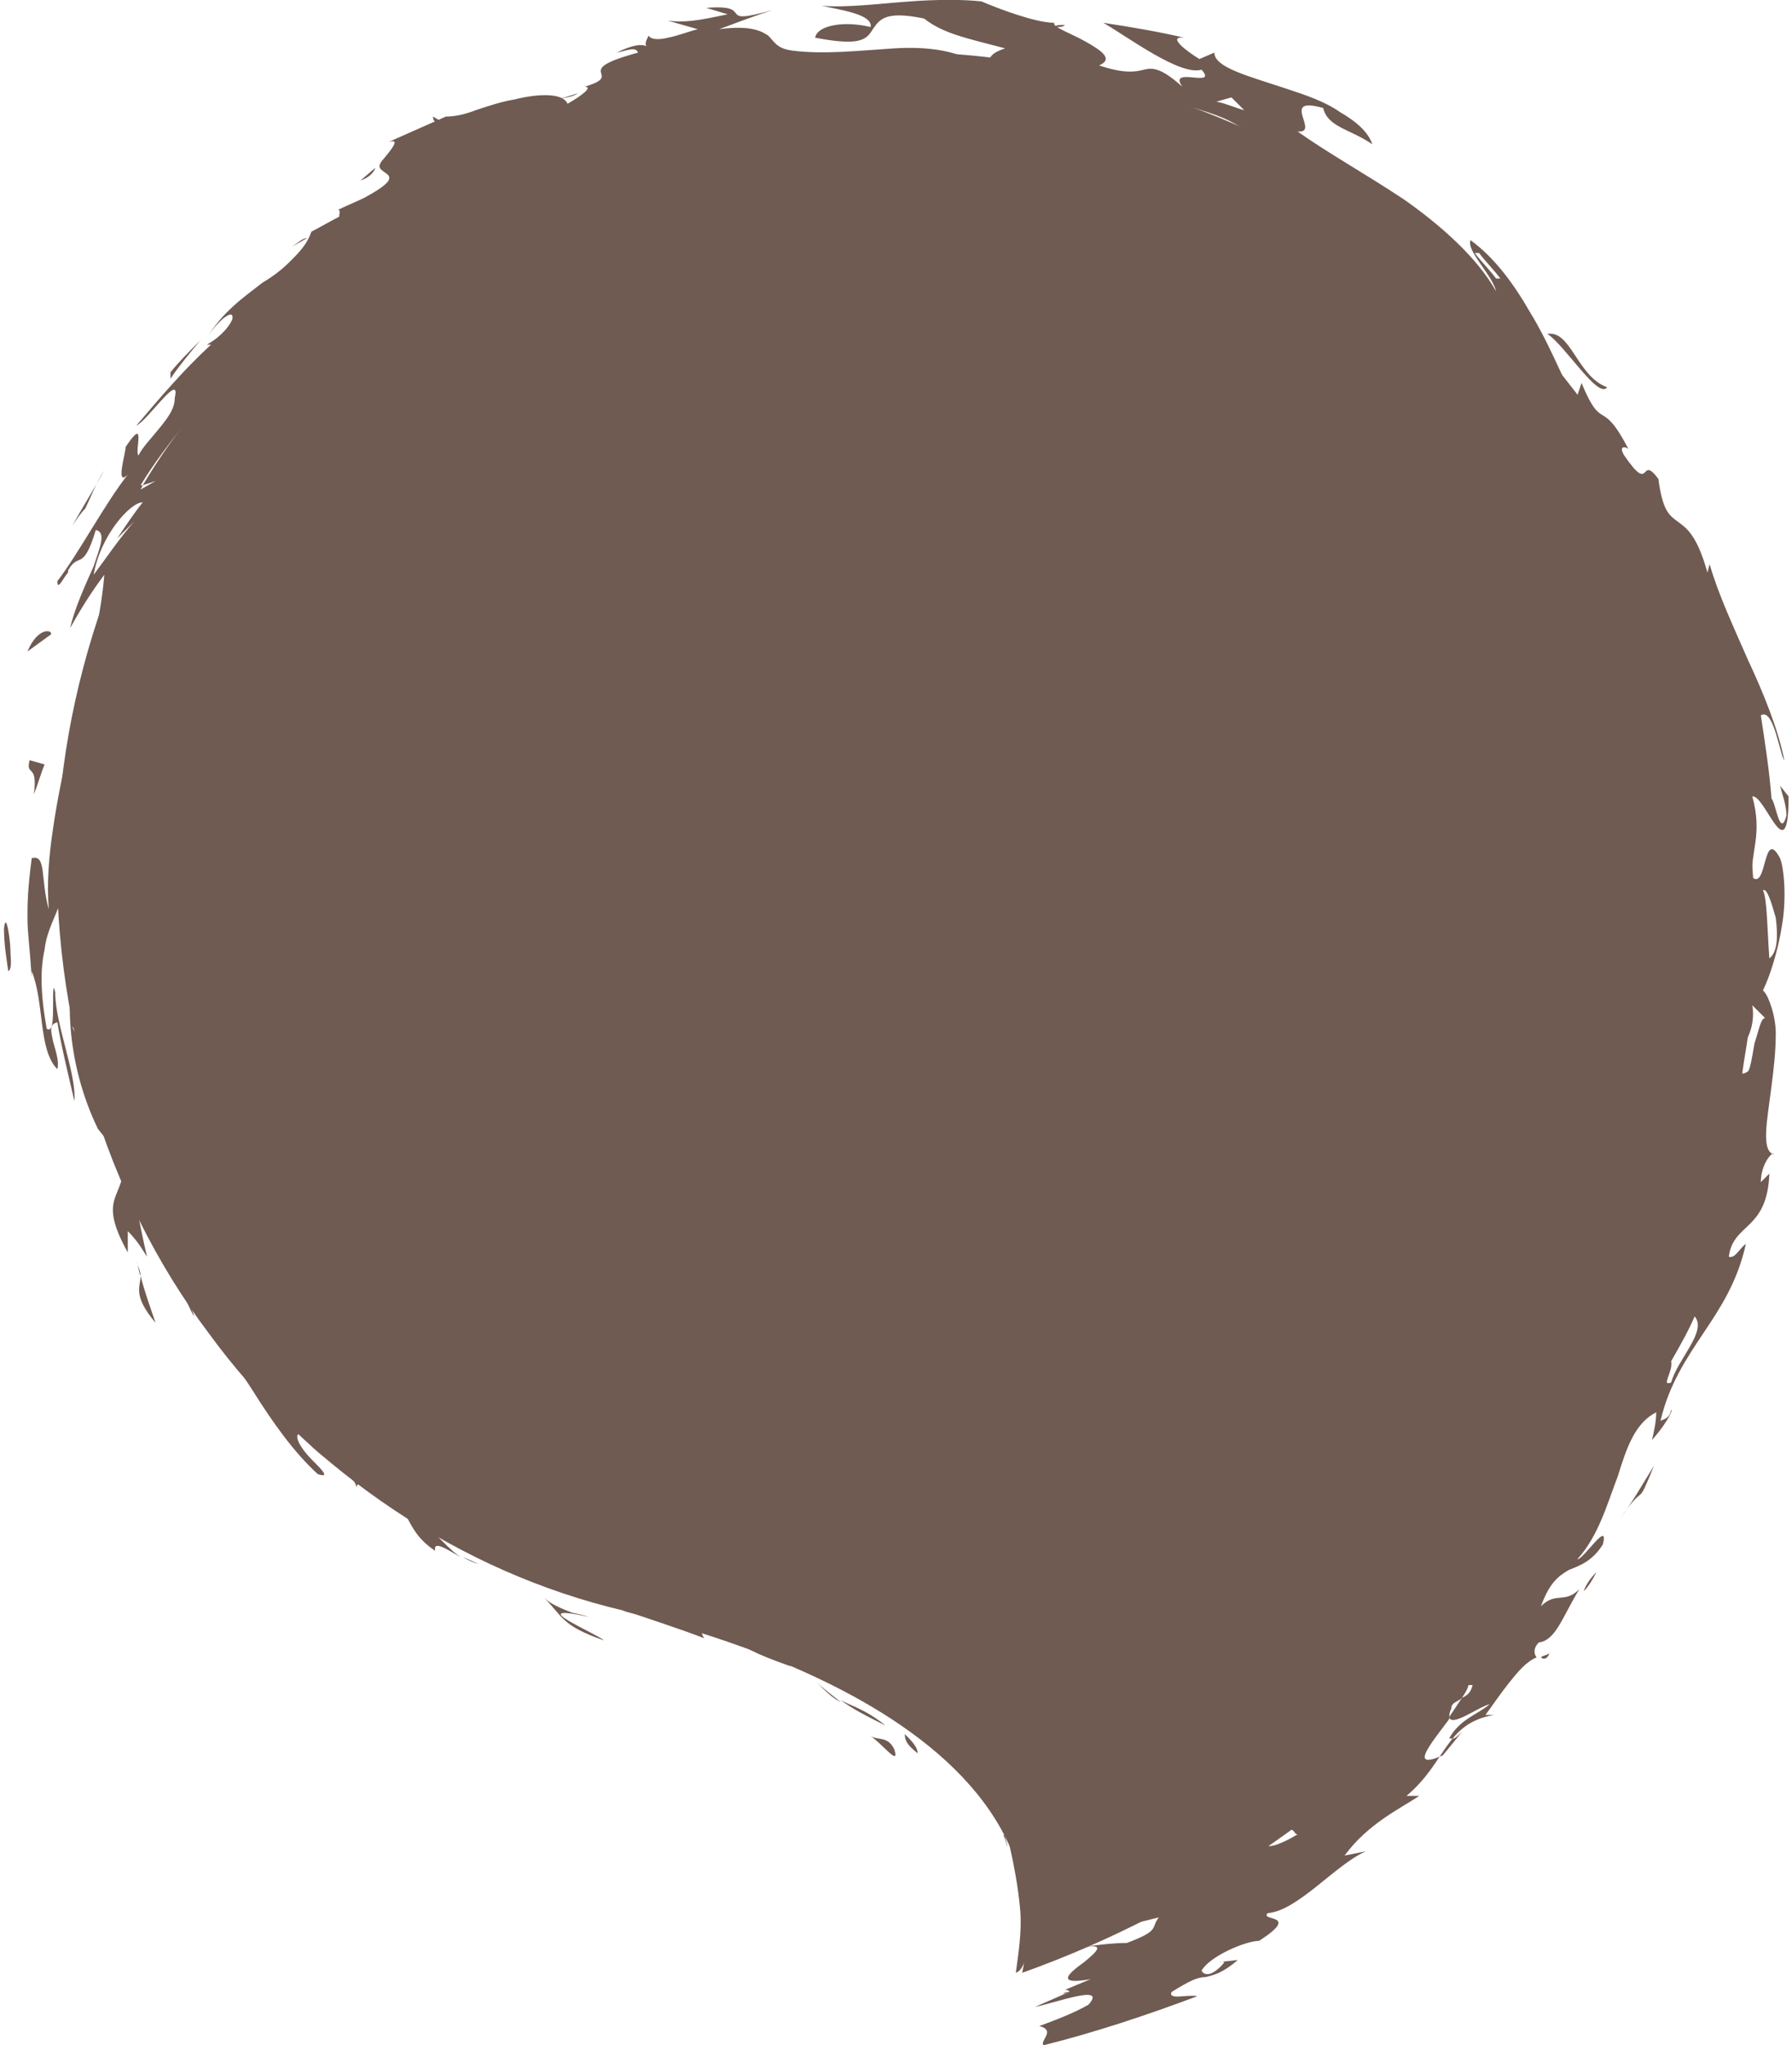
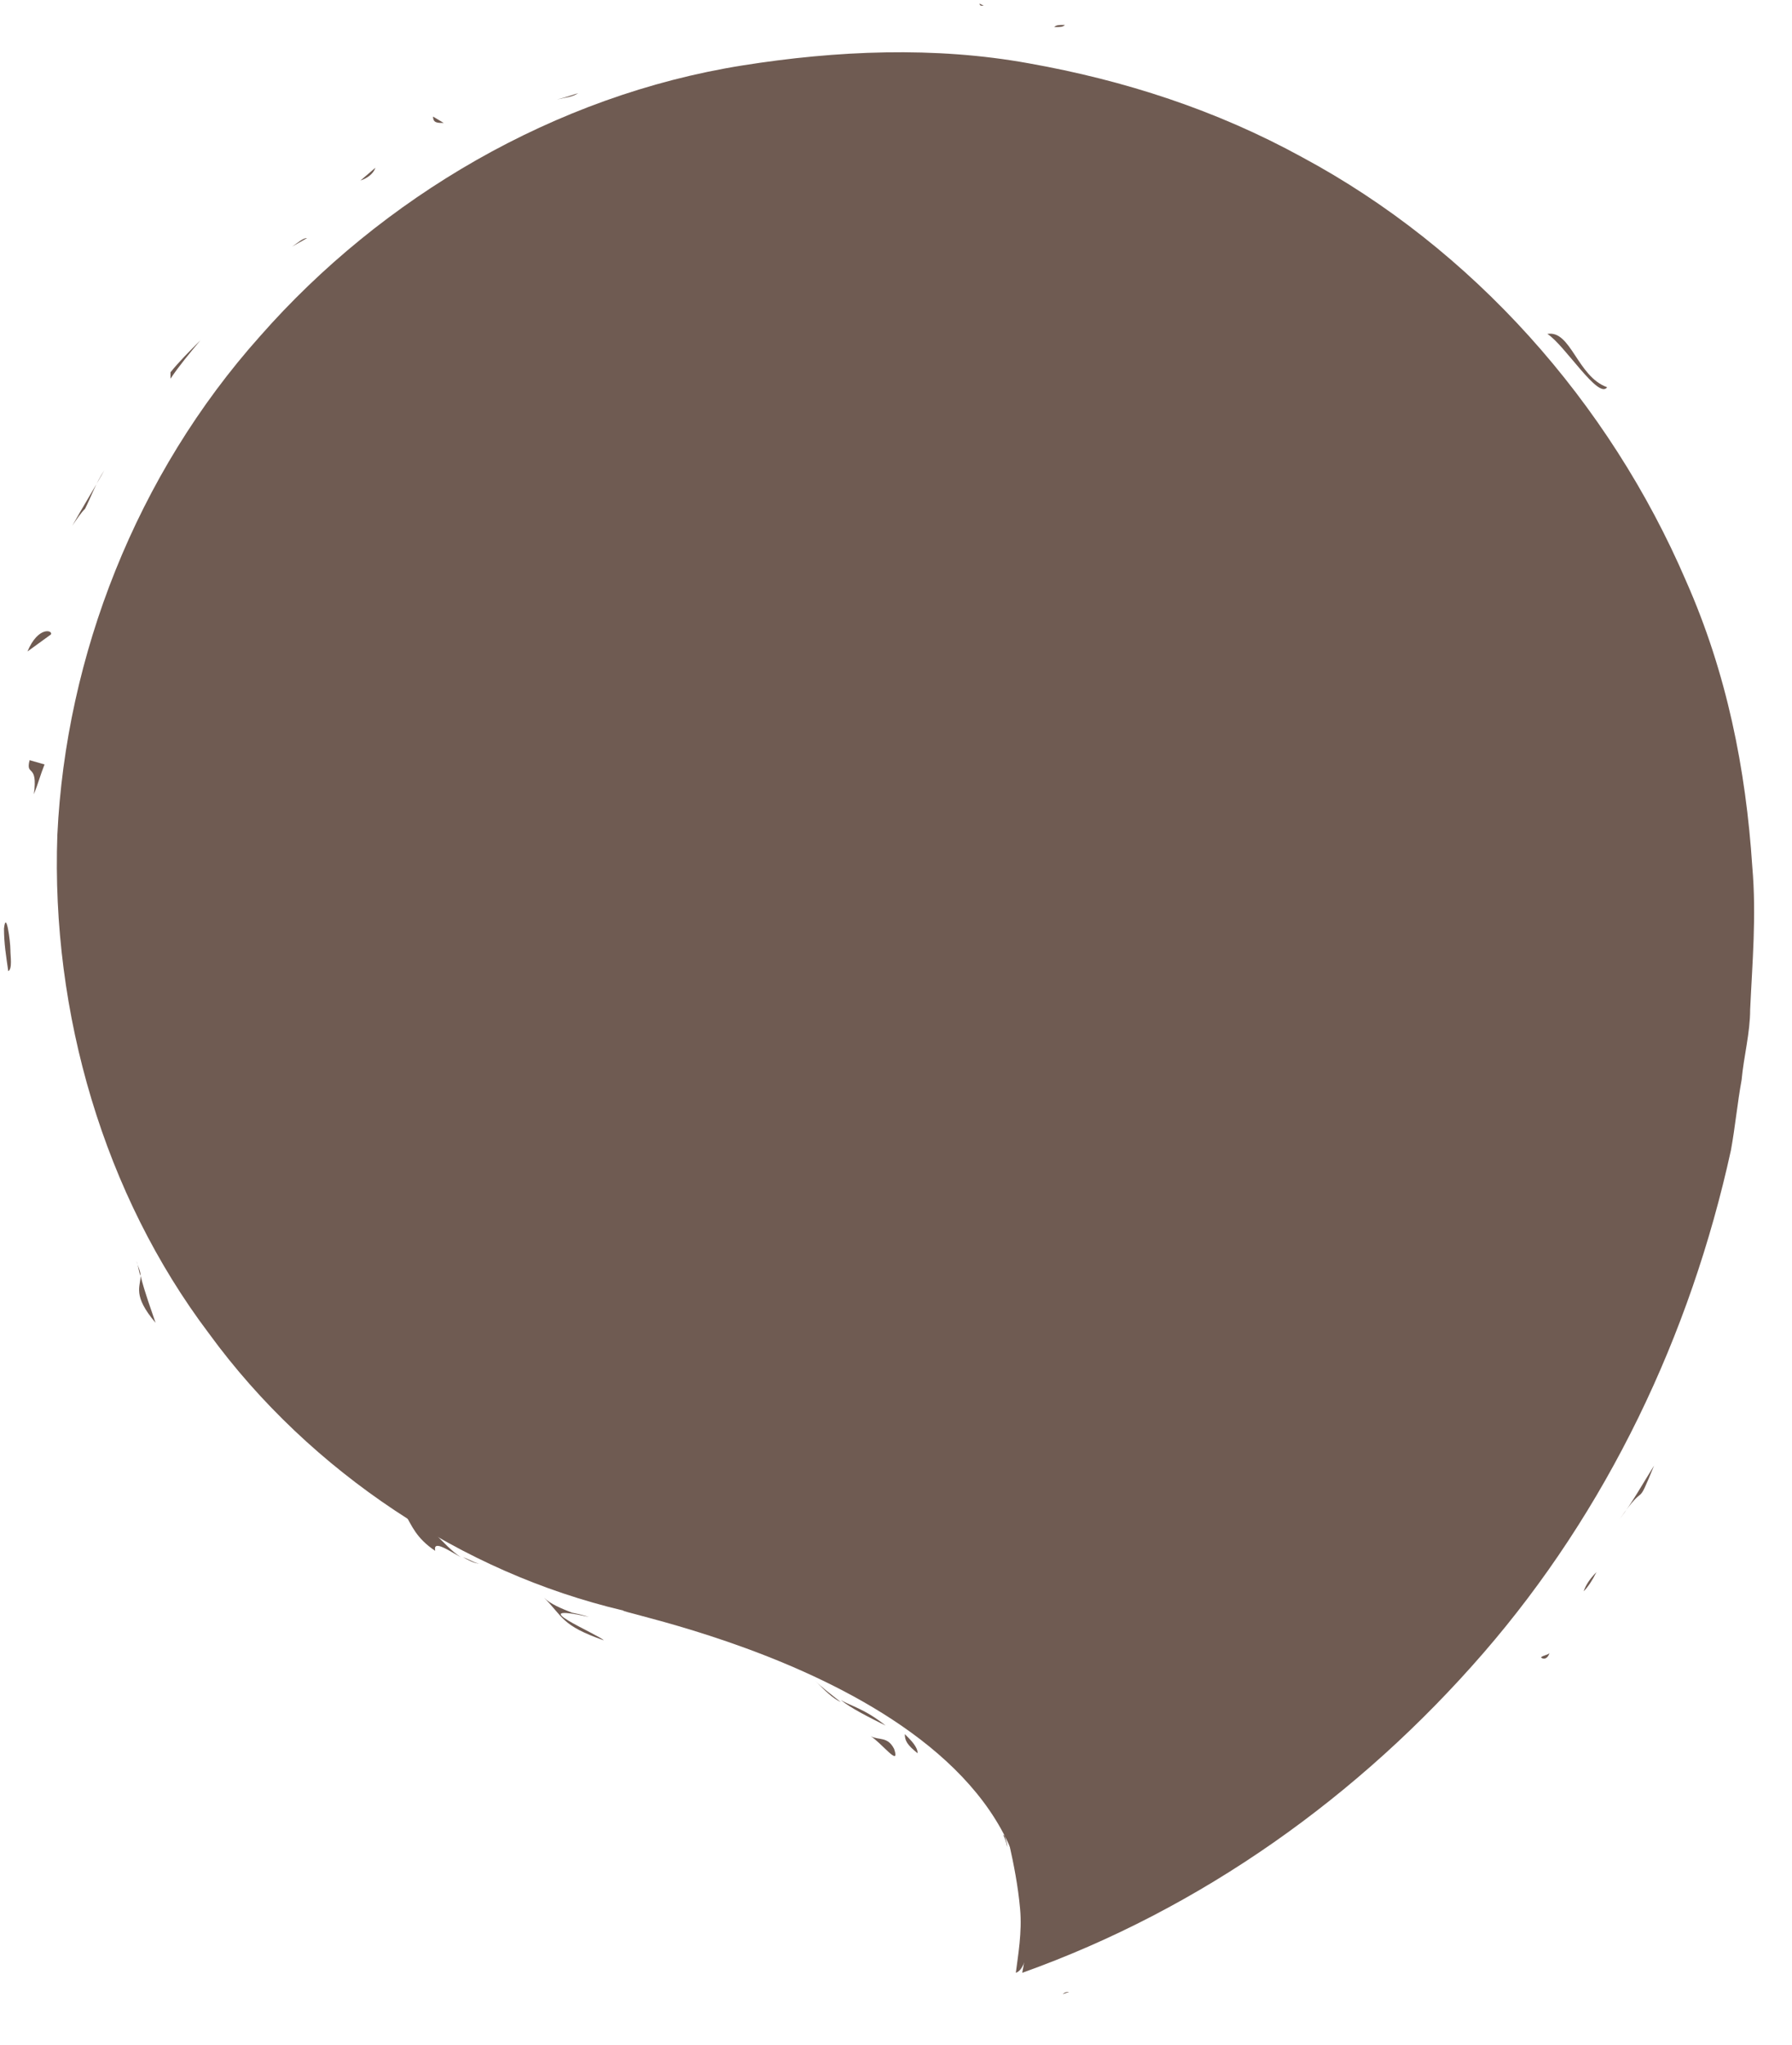
<svg xmlns="http://www.w3.org/2000/svg" width="298" height="340" xml:space="preserve" overflow="hidden">
  <defs>
    <clipPath id="clip0">
      <rect x="-14" y="19" width="298" height="340" />
    </clipPath>
  </defs>
  <g clip-path="url(#clip0)" transform="translate(14 -19)">
    <path d="M168.99 327.955C198.75 317.326 224.966 298.55 245.514 274.813 266.062 251.076 279.879 222.026 286.61 191.204 287.319 187.306 287.673 183.409 288.382 179.512 288.736 175.615 289.799 171.718 289.799 167.821 290.153 160.027 290.862 152.233 290.153 144.085 289.09 127.788 285.902 111.845 279.171 96.611 266.417 66.852 243.743 41.344 215.401 26.11 201.23 18.316 185.996 13.356 170.053 10.522 154.465 7.688 138.168 8.396 122.58 10.876 91.404 15.836 62.707 32.842 42.513 55.87 21.965 78.898 10.274 109.011 8.857 138.77 7.794 168.53 16.651 198.643 34.011 221.671 42.513 233.363 53.142 243.282 64.833 251.076 76.524 258.87 89.278 264.539 102.74 267.727 102.74 268.436 178.202 282.607 168.99 327.955Z" fill="#6F5B52" transform="matrix(1.002 0 0 1 -13.337 19)" />
    <path d="M166.156 305.281C166.156 305.635 166.51 306.344 166.51 307.052 166.156 305.281 165.448 304.572 166.156 305.281Z" fill="#6F5B52" transform="matrix(1.002 0 0 1 -13.337 19)" />
    <path d="M167.927 327.955C168.282 325.12 168.99 321.223 168.636 317.326 168.282 313.429 167.573 309.886 166.865 306.698 168.282 308.824 170.053 313.783 170.407 318.389L170.407 321.578C170.407 322.64 170.407 323.703 170.053 324.412 169.345 326.183 168.99 327.6 167.927 327.955Z" fill="#6F5B52" transform="matrix(1.002 0 0 1 -13.337 19)" />
    <path d="M169.699 301.738C170.407 303.155 170.762 304.218 171.116 305.635 171.47 307.052 171.825 308.469 172.179 309.886 171.116 307.761 170.762 306.698 170.762 305.635 170.762 304.927 170.762 303.864 169.699 301.738Z" fill="#6F5B52" transform="matrix(1.002 0 0 1 -13.337 19)" />
    <path d="M168.636 305.635 167.573 305.635C167.219 304.218 166.865 302.801 166.51 301.384 167.219 303.155 168.282 304.218 168.636 305.635Z" fill="#6F5B52" transform="matrix(1.002 0 0 1 -13.337 19)" />
    <path d="M72.981 20.442C71.918 20.442 71.21 20.442 71.21 19.379L72.981 20.442Z" fill="#6F5B52" transform="matrix(1.002 0 0 1 -13.337 19)" />
    <path d="M91.758 16.545C93.175 16.191 94.238 15.836 95.301 15.482 94.238 16.191 93.175 16.191 91.758 16.545Z" fill="#6F5B52" transform="matrix(1.002 0 0 1 -13.337 19)" />
    <path d="M59.164 30.007 61.644 27.882C61.29 28.945 60.227 29.653 59.164 30.007Z" fill="#6F5B52" transform="matrix(1.002 0 0 1 -13.337 19)" />
    <path d="M22.674 212.106C23.382 214.94 24.445 217.774 25.154 219.9 21.257 215.294 22.674 213.877 22.674 212.106Z" fill="#6F5B52" transform="matrix(1.002 0 0 1 -13.337 19)" />
    <path d="M169.699 22.922 170.407 22.213C171.47 22.922 171.47 23.276 169.699 22.922Z" fill="#6F5B52" transform="matrix(1.002 0 0 1 -13.337 19)" />
    <path d="M100.615 28.236C100.26 27.882 100.26 27.527 100.615 27.173L101.323 27.173 100.615 28.236Z" fill="#6F5B52" transform="matrix(1.002 0 0 1 -13.337 19)" />
    <path d="M50.307 39.573C50.307 39.573 50.307 39.927 50.307 39.573L47.827 40.99C48.89 40.281 49.599 39.573 50.307 39.573Z" fill="#6F5B52" transform="matrix(1.002 0 0 1 -13.337 19)" />
    <path d="M191.31 30.007C192.018 30.716 192.727 31.779 193.081 32.842 191.31 31.779 190.601 30.362 191.31 30.007Z" fill="#6F5B52" transform="matrix(1.002 0 0 1 -13.337 19)" />
-     <path d="M79.358 37.801C80.421 37.447 81.484 36.739 82.901 36.384 81.484 37.447 80.421 37.801 79.358 37.801Z" fill="#6F5B52" transform="matrix(1.002 0 0 1 -13.337 19)" />
    <path d="M22.674 212.106C22.32 211.397 22.32 210.334 21.965 209.626 22.32 210.689 22.674 211.397 22.674 212.106Z" fill="#6F5B52" transform="matrix(1.002 0 0 1 -13.337 19)" />
    <path d="M151.631 291.464C149.859 290.047 149.505 289.338 149.505 288.276 150.568 289.338 151.631 290.401 151.631 291.464Z" fill="#6F5B52" transform="matrix(1.002 0 0 1 -13.337 19)" />
    <path d="M176.784 331.143 175.722 331.497C176.076 331.143 176.43 331.143 176.784 331.143Z" fill="#6F5B52" transform="matrix(1.002 0 0 1 -13.337 19)" />
    <path d="M255.08 275.522C255.434 275.167 256.143 275.167 256.497 274.813 256.143 275.876 255.434 275.876 255.08 275.522Z" fill="#6F5B52" transform="matrix(1.002 0 0 1 -13.337 19)" />
-     <path d="M273.502 190.849C273.502 196.518 269.251 201.832 267.834 206.437L269.251 205.02 266.771 209.626 268.188 209.98C264.999 217.42 262.165 227.694 258.622 229.111L261.102 229.111C259.331 231.591 257.205 233.717 255.434 236.197 256.851 235.134 257.914 233.717 259.331 232.654 257.205 237.26 254.017 242.574 250.828 246.825 247.64 251.076 244.806 254.265 244.097 254.973L245.514 254.619C244.806 256.036 243.743 256.745 242.326 258.162L244.097 257.808C239.492 263.476 237.012 267.727 233.823 271.624 230.635 275.522 227.446 279.773 220.715 284.733 217.526 287.921 222.84 283.316 223.549 284.024 222.486 286.504 217.172 289.693 215.755 290.047 218.235 290.755 223.195 285.796 220.006 290.401 216.463 292.173 223.195 290.047 217.881 294.298 216.463 294.298 215.401 293.944 213.984 293.944 211.149 296.778 214.692 296.07 209.732 299.612 203.355 302.801 214.692 292.173 205.481 298.195 203.355 299.967 201.938 302.801 199.458 305.989 197.333 309.178 194.144 312.366 188.83 314.138 181.036 319.806 195.207 315.555 183.161 320.869 185.996 320.16 188.83 319.452 191.664 318.743 190.247 320.515 192.018 320.869 186.35 322.995 184.224 322.995 180.327 323.349 177.493 324.058 183.516 322.64 181.39 324.412 179.264 326.183 176.784 327.955 174.304 330.08 180.327 329.017L176.076 330.789C176.548 330.789 176.784 330.907 176.784 331.143L171.116 333.623C174.659 332.914 183.161 329.726 179.973 333.269 177.493 334.686 174.659 335.749 171.825 336.811 174.659 337.52 171.825 339.291 172.533 340 181.036 337.874 189.538 335.04 198.041 331.852 196.624 331.497 193.081 332.56 193.79 331.143 196.624 329.372 198.041 328.663 199.458 328.663 200.875 328.309 202.292 327.955 204.772 325.829L201.584 326.183C202.292 326.183 203.001 325.829 201.938 326.892 200.167 328.663 199.104 328.309 198.75 327.6 200.167 325.12 206.189 322.64 208.315 322.64 215.401 318.035 208.315 319.452 209.732 318.035 214.692 317.681 221.069 309.886 226.029 307.761L222.486 308.469C226.383 303.155 231.697 300.675 234.886 298.55L232.76 298.55C239.492 292.881 239.137 286.504 247.286 285.087L245.868 285.087C246.931 283.67 248.348 281.544 249.766 279.773 251.183 278.001 252.6 276.23 254.371 275.522 254.017 275.167 253.663 274.104 254.725 273.042 257.56 272.687 258.622 268.79 261.457 264.185 258.977 266.665 257.56 264.539 255.08 267.019 256.497 263.122 257.914 262.059 259.685 260.996 261.457 260.288 263.582 259.579 265.354 256.745 266.417 252.493 262.165 259.225 261.102 259.225 264.645 255.328 266.062 250.014 267.834 245.408 269.251 240.802 270.668 236.551 274.211 234.78 274.211 236.197 273.856 237.968 273.502 239.385 276.336 236.197 277.045 234.071 276.691 234.425 276.336 235.842 275.628 235.842 274.919 236.197 276.336 230.174 279.171 225.923 282.005 221.671 284.839 217.42 287.673 213.169 289.09 206.792 288.028 207.5 287.319 209.272 286.256 208.917 286.965 203.249 292.633 204.666 292.987 195.101L291.57 196.518C291.57 193.329 293.696 191.204 293.696 191.912 291.57 191.204 292.633 186.244 293.342 180.575 293.696 177.741 294.05 174.907 294.05 171.718 294.05 170.301 293.696 168.53 293.342 167.467 292.987 166.404 292.633 165.341 291.925 164.633 292.987 162.507 294.404 158.256 295.113 153.65 295.822 149.399 295.467 144.439 294.759 142.667 291.925 137.353 292.633 147.982 290.153 145.856 289.799 141.605 291.925 138.77 290.153 132.393 292.279 132.039 296.176 145.147 296.176 132.393L294.759 130.622C295.113 132.039 295.822 133.811 295.822 135.582 294.759 139.479 294.05 133.456 293.342 132.748 292.987 128.142 292.279 123.537 291.57 118.931 293.696 117.514 294.759 125.662 295.467 126.371 294.404 121.057 291.925 115.034 289.445 109.72 286.965 104.051 284.485 98.737 283.068 93.777L282.713 95.194C280.942 88.817 279.171 87.754 277.753 86.692 276.336 85.629 275.273 84.92 274.565 79.606 271.376 75.355 273.502 82.44 268.897 75.709 267.834 73.938 269.251 74.292 269.605 74.646 264.999 65.789 265.354 72.166 261.811 63.664L260.748 66.852C258.268 61.892 256.143 56.578 253.308 51.972 250.474 47.013 247.286 42.761 243.389 39.927 242.68 41.698 246.931 45.596 247.64 48.43 244.451 42.761 238.429 37.447 232.406 33.196 226.029 28.945 219.652 25.402 214.692 21.859 218.589 22.213 211.504 15.836 218.943 17.962 219.652 21.15 223.549 21.505 227.092 23.985 226.383 21.859 224.258 20.087 221.778 18.67 219.298 16.899 216.109 15.836 212.921 14.773 206.544 12.648 200.875 11.231 200.875 8.751L198.395 9.813C196.624 8.751 192.727 5.916 195.915 6.271 191.31 5.208 187.058 4.499 182.453 3.791 186.704 6.271 195.207 12.648 198.75 11.585 201.584 14.773 193.081 10.876 195.561 14.419 192.018 11.231 190.601 11.231 189.184 11.585 187.767 11.939 185.996 12.293 181.744 10.876 184.224 9.813 182.099 8.396 179.619 6.979 177.139 5.562 173.95 4.499 174.304 3.791 171.116 3.791 164.739 1.311 162.259 0.248 159.425-0.106 154.819-0.106 150.214 0.248 145.254 0.602 139.94 1.311 135.688 0.957 138.877 1.665 144.191 2.374 143.837 4.499 139.585 3.436 134.98 4.145 134.625 6.271 142.065 7.688 143.128 6.625 144.191 4.854 145.254 3.436 145.962 1.665 152.694 3.082 155.882 5.562 159.425 6.271 166.156 8.042 162.968 9.105 164.03 9.813 162.613 11.231 158.716 8.396 153.402 7.688 147.734 8.042 142.065 8.396 136.043 9.105 130.728 8.396 128.248 8.042 127.894 6.979 126.831 5.916 125.768 5.208 123.997 4.145 118.683 4.854 121.517 3.791 124.351 2.728 127.54 1.665 117.62 4.499 125.06 0.602 116.557 1.311L120.1 2.374C115.14 3.436 113.014 3.791 110.18 3.436L115.14 4.854C113.723 5.208 111.952 5.916 110.18 6.271 108.763 6.625 107.346 6.625 106.992 5.916 106.637 6.625 106.283 7.334 106.637 7.688 105.929 7.334 104.512 7.334 101.678 8.751 103.449 8.396 104.866 7.688 105.22 8.751 93.529 11.939 103.449 12.293 96.363 14.419 97.781 14.419 96.009 15.836 93.529 17.253 92.821 15.482 88.924 15.482 84.672 16.545 82.547 16.899 80.421 17.608 78.295 18.316 76.524 19.025 74.752 19.379 73.335 19.379L73.335 19.379C70.147 20.796 66.958 22.213 63.77 23.63 65.896 22.922 64.478 24.693 62.353 27.173L62.707 26.819C60.581 29.299 68.376 28.236 59.873 32.842 58.456 33.55 56.684 34.259 55.267 34.967 55.976 34.613 55.621 35.676 55.621 36.03 54.204 36.739 52.433 37.801 51.016 38.51 50.307 40.636 48.89 42.053 47.473 43.47 46.056 44.887 44.639 45.95 42.868 47.013 39.679 49.492 36.136 51.972 33.656 56.224 35.074 53.744 38.262 50.91 37.908 53.035 37.199 54.807 35.074 56.578 33.656 57.287L34.365 57.287C29.759 61.538 25.862 66.144 21.965 70.749 23.737 70.041 29.405 61.538 28.342 66.144 28.342 67.915 27.279 69.332 25.862 71.103 24.445 72.875 23.028 74.292 22.32 75.709 21.611 75.001 23.737 68.978 20.194 74.292 20.194 75.355 18.422 81.023 20.548 78.898 16.651 83.858 12.4 92.006 8.857 96.611 8.857 98.383 9.92 95.903 10.628 95.194L10.628 94.84C12.4 91.652 13.108 95.194 15.234 88.109 17.005 88.463 15.943 90.943 14.88 94.132 13.463 97.32 11.691 101.217 10.983 104.406 12.754 101.217 14.525 98.383 16.651 95.549 15.943 104.406 13.108 113.617 10.983 123.182 9.92 127.788 8.857 132.748 8.148 137.708 7.44 142.313 7.086 146.919 7.44 151.17 6.023 146.21 7.086 141.959 4.606 142.667 3.897 147.982 3.897 150.462 3.897 152.587 3.897 155.067 4.251 157.193 4.606 162.507L4.606 161.444C6.731 166.758 5.668 174.552 8.857 177.741 9.211 176.324 8.503 174.552 8.148 173.135 7.794 171.364 7.44 170.301 8.857 169.947 9.565 174.198 10.628 178.45 11.691 183.055 12.045 178.45 8.503 170.301 8.503 164.987 8.148 163.216 8.148 164.987 8.148 167.113 8.148 169.238 8.148 171.718 7.086 171.01 6.023 164.987 6.023 161.09 6.731 157.901 7.086 154.713 8.503 152.587 9.565 149.399 11.691 145.856 12.045 154.359 12.4 156.839 9.92 164.633 10.274 176.678 15.588 187.661 17.005 189.432 18.422 191.204 19.84 192.975 20.194 199.352 15.234 198.643 20.548 208.209L20.548 204.666C22.32 206.437 23.028 207.855 23.737 208.917 22.674 204.312 21.611 198.998 21.257 194.746 24.091 196.872 25.154 200.769 26.571 205.375 27.988 209.98 29.405 214.94 31.531 218.837 31.531 218.129 30.114 215.649 30.114 214.232 34.011 219.546 37.553 225.568 41.096 230.883 44.639 236.551 48.182 241.511 52.079 245.054 54.204 245.762 52.787 244.345 51.016 242.574 49.245 240.802 47.827 238.322 49.245 238.322 52.433 242.928 58.81 245.054 58.456 247.534 58.456 243.637 68.73 254.619 61.998 246.471 70.147 251.785 78.65 256.745 87.861 261.35 92.466 263.476 97.072 265.602 102.032 267.373 106.992 269.145 111.597 270.562 116.203 272.333 115.494 271.27 115.849 270.562 116.557 270.207 113.369 269.145 109.472 268.082 105.929 266.665 102.386 265.602 99.552 263.83 98.135 262.413 100.26 262.413 102.74 263.476 104.512 264.539 106.283 265.602 108.055 266.665 108.763 266.31 107.7 265.602 105.929 265.247 104.866 264.539 103.803 263.83 102.74 263.476 102.74 262.413L106.637 262.413C107.7 262.768 108.763 263.122 109.826 263.476 111.597 264.539 113.369 265.602 115.14 266.31L112.66 266.31C118.329 268.79 119.746 270.916 121.163 272.333 122.58 273.75 124.351 274.813 130.374 276.939 135.334 276.939 131.083 275.522 131.791 273.396 133.208 274.459 136.397 275.522 139.231 276.584 142.42 278.001 145.254 279.419 145.962 281.544 143.482 280.127 141.357 279.064 138.877 278.001 143.482 281.19 148.088 284.024 150.922 286.858 150.922 286.15 150.922 285.441 149.859 284.733 153.048 287.921 157.653 291.464 158.008 294.298L160.488 293.59C159.071 292.881 156.945 291.464 155.173 289.693 153.402 287.921 151.631 286.504 151.276 285.441 152.339 284.733 154.111 285.796 156.236 287.567 158.362 289.338 160.133 291.464 161.55 292.881 156.236 286.858 153.402 283.67 150.568 280.836 147.734 278.001 144.899 275.522 138.522 273.396L140.294 275.167C132.145 273.042 125.06 267.373 117.974 265.247 120.1 265.247 120.809 264.539 120.1 263.83 115.849 263.122 111.952 262.413 108.055 261.35L105.22 260.996C104.512 260.642 103.449 260.642 102.386 260.288 100.615 259.933 98.843 259.225 96.718 258.516 89.278 256.036 82.192 252.848 74.398 248.951 73.335 247.534 72.273 245.762 71.21 244.345L69.793 245.762C62.353 241.865 69.793 242.574 65.187 239.739 66.958 240.802 66.25 240.802 66.25 241.511 63.061 237.968 61.644 237.26 60.581 237.26 59.519 237.26 58.81 237.614 57.039 235.488 57.747 238.677 64.833 242.574 61.29 243.282 58.102 239.385 53.496 235.134 49.953 230.883 46.765 226.631 44.639 223.088 45.702 220.963 39.325 214.586 33.656 206.437 30.114 197.58 26.216 188.724 24.091 179.867 22.674 172.427 21.611 170.655 22.32 173.844 21.611 173.135 22.32 169.947 20.548 165.341 19.485 161.09 18.422 156.839 17.714 153.65 18.777 153.296 18.068 150.462 16.297 149.399 15.588 148.69 16.651 144.793 17.005 140.188 17.714 135.582 17.36 136.645 17.005 138.062 17.005 139.125L16.651 138.77C17.005 136.999 17.36 135.582 17.714 133.811L17.714 134.165C19.131 122.474 21.965 108.303 28.342 99.091 24.799 104.406 26.216 96.611 24.445 99.091 26.925 96.966 29.759 93.069 32.239 88.463 35.074 83.858 37.908 78.898 40.742 74.292 40.033 73.938 40.033 72.875 38.971 73.583 40.388 72.166 42.159 70.749 43.576 69.332L42.513 69.332C45.347 64.727 49.953 60.829 54.204 57.287 58.456 54.098 62.353 51.264 64.478 48.075 60.581 50.555 60.227 50.201 59.164 49.492 65.187 44.178 71.21 39.573 79.712 35.322 79.004 35.322 78.65 35.322 78.65 34.967 80.775 33.55 83.609 32.487 86.089 31.779L85.381 30.007C89.987 28.59 95.301 25.047 100.969 24.339 101.678 22.922 105.22 22.213 109.117 21.505 113.014 20.796 117.62 20.442 120.454 19.733 122.934 19.733 114.786 18.67 121.517 17.608 122.934 21.15 130.728 16.191 131.791 20.442 133.563 19.733 135.688 19.025 137.814 18.316L139.231 20.442C141.711 18.316 143.837 18.67 145.962 19.379 148.088 20.087 150.568 21.15 154.465 20.796 154.111 20.442 153.402 20.087 153.756 19.733 156.236 20.087 161.55 21.15 157.299 21.859 159.425 21.859 163.322 22.567 166.51 23.276 169.699 23.63 171.47 23.63 168.636 22.213 168.99 23.276 163.676 21.505 161.196 20.796 161.55 19.025 167.573 20.442 169.345 19.025 169.345 19.379 170.407 19.733 170.762 20.087L171.825 19.025C178.91 22.567 187.058 23.276 191.31 27.527 191.664 27.173 193.081 27.173 195.561 28.236L194.853 30.362C197.333 31.424 199.812 32.487 202.292 33.55 201.584 32.133 200.875 30.362 200.167 28.945 204.418 30.362 207.607 32.842 210.441 35.322 211.858 36.739 212.921 37.801 214.338 39.218 215.401 40.636 216.818 41.698 218.235 42.761 220.006 41.698 222.84 43.824 225.675 46.658 228.509 49.492 231.697 52.681 235.24 53.744 234.177 52.327 232.76 50.555 231.697 49.138 235.949 53.39 238.783 55.515 241.617 57.641 244.097 59.767 246.577 62.246 249.766 67.206 246.223 63.664 244.451 62.246 242.326 60.121 241.263 59.058 239.846 57.995 238.074 56.932 236.303 55.87 234.177 54.452 230.989 52.681 236.657 56.578 240.554 61.538 244.097 66.144 247.64 70.749 250.828 75.709 255.08 80.315 255.434 79.252 254.017 76.063 256.497 78.189 256.497 79.606 257.914 82.44 259.331 84.566 260.748 86.692 261.457 88.463 260.04 88.109 262.52 91.297 264.645 90.943 266.062 93.069 267.125 97.674 268.188 102.28 268.897 106.531L269.251 106.177C275.628 115.742 277.045 126.725 276.691 137.708L276.691 146.21C276.691 148.69 276.336 151.17 275.982 153.65 275.628 156.484 275.273 159.319 275.273 162.507L275.273 170.301 276.691 169.947C276.336 170.655 275.982 171.718 275.273 172.781L274.565 174.552 274.211 175.261 273.856 175.97C273.856 175.615 274.211 175.615 274.211 175.261 274.211 174.907 274.565 174.907 274.565 174.552 274.565 174.198 274.919 174.198 274.919 174.198 275.273 174.198 275.273 174.907 275.273 175.261 275.628 176.324 275.628 178.095 275.982 178.45L273.502 185.535C272.794 188.015 271.731 190.141 270.668 192.266 270.668 194.746 273.148 194.392 273.502 190.849ZM195.915 30.716 192.727 29.299C192.018 29.299 191.31 28.945 190.601 28.59L192.727 29.299C194.498 29.653 196.27 29.299 195.915 30.716ZM39.325 216.711C39.325 218.837 37.553 214.94 36.845 213.877L40.033 218.837C40.742 219.191 39.679 217.42 39.325 216.711ZM201.23 16.899 203.709 16.191 205.835 18.316C204.418 17.962 203.001 17.253 201.23 16.899ZM247.64 46.304C246.577 44.887 245.16 43.47 244.097 42.053L244.806 42.053C245.868 43.47 247.286 44.887 248.348 46.304L247.64 46.304ZM270.668 101.217 270.668 100.154 270.668 101.217C271.022 105.114 274.211 105.468 272.794 109.365 269.605 106.531 270.668 103.697 270.668 101.217ZM212.921 36.03C211.504 34.967 210.795 34.259 209.732 33.904 210.086 34.967 212.212 37.801 210.086 37.093 209.024 35.322 204.064 32.487 204.772 31.07 208.315 34.613 213.629 32.842 212.921 36.03ZM97.781 27.173 98.843 26.465C97.072 26.465 95.655 26.819 94.238 27.173L97.781 27.173ZM77.587 35.676C75.815 35.676 73.69 36.384 71.564 37.801 69.438 39.218 66.958 40.636 64.833 42.053 64.833 43.116 66.25 43.116 68.021 42.761 69.793 42.407 71.918 40.99 74.398 39.573 80.421 37.093 74.752 36.03 77.587 35.676ZM245.514 57.641 245.514 55.87 246.577 56.578C245.514 55.161 244.451 53.744 243.389 52.327 249.766 55.87 250.12 61.892 251.891 64.727 250.828 63.664 249.766 60.829 248.703 59.058 247.64 56.932 246.223 55.87 245.514 57.641ZM42.159 66.144C38.262 68.978 32.239 75.355 31.531 73.938 32.593 74.646 34.365 73.938 35.782 72.521 37.553 71.103 38.971 69.686 39.679 68.624 40.388 67.561 41.096 67.206 42.159 66.144ZM38.616 62.601C43.93 57.995 45.347 58.349 50.662 56.224 46.765 61.892 43.222 61.184 42.868 59.767 38.616 62.601 40.742 62.955 39.325 65.435L38.616 62.601ZM48.536 61.892 50.307 59.767C51.724 56.578 50.307 54.098 55.621 53.035 53.85 55.161 52.079 57.641 50.307 59.767 49.953 60.475 49.599 61.184 48.536 61.892ZM21.965 111.137 23.737 108.657C22.674 111.137 22.32 111.491 21.965 111.137L20.548 113.262C21.257 106.885 21.257 110.074 21.965 111.137ZM39.679 71.812C41.096 69.686 42.868 67.561 44.639 65.789 43.576 65.435 40.742 69.686 39.679 71.812ZM20.194 108.657C20.548 106.885 21.257 104.051 22.32 101.571 23.028 99.091 23.737 97.32 23.737 98.028 24.091 98.737 23.737 100.863 23.028 102.988 21.965 105.468 20.902 107.594 20.194 108.657ZM85.027 260.288C83.609 259.579 81.838 258.87 80.421 257.808L83.609 257.099 85.027 260.288ZM36.136 223.797 37.553 224.151 39.325 226.631C38.262 225.568 37.199 224.86 36.136 223.797ZM12.4 172.427C12.754 172.781 13.463 172.427 13.463 171.718 13.463 171.01 13.463 169.947 13.817 169.593 13.817 170.301 13.817 171.01 13.463 171.718 13.463 173.844 14.525 177.387 15.588 178.45 16.297 177.387 15.234 173.844 15.588 172.427 16.297 173.49 16.651 175.261 17.005 177.032 17.36 178.804 17.36 180.575 17.36 182.347 17.714 185.535 18.422 187.306 20.902 184.826 20.902 186.952 21.965 194.392 20.194 192.621 19.84 191.204 19.131 189.432 18.422 187.661 17.714 185.889 17.005 183.764 16.297 181.992 14.88 178.095 13.463 174.552 12.4 172.427 12.045 172.073 11.691 171.718 11.337 170.655 11.691 171.01 12.045 171.718 12.4 172.427ZM17.714 96.257C18.777 94.132 19.131 93.423 19.485 93.069 20.548 91.652 21.965 90.589 22.32 91.297 19.84 95.194 20.194 92.36 19.485 93.069 18.777 93.777 18.068 94.84 17.714 96.257ZM23.028 83.503C21.611 85.275 20.194 87.4 18.777 89.526L21.611 86.692C19.131 89.526 17.005 92.714 14.88 95.549 15.943 89.172 20.902 83.503 23.028 83.503ZM23.028 80.669 25.154 79.96 22.674 81.377 23.028 80.669 22.674 80.669C24.799 77.126 27.279 73.938 29.759 70.749 27.279 73.938 25.154 77.126 23.028 80.669ZM120.809 12.648C122.58 9.813 119.746 9.459 116.203 9.459 114.432 9.459 112.306 9.813 110.535 9.813 108.763 9.813 107.346 10.168 106.637 9.459 106.637 11.231 103.095 14.773 114.432 11.939 109.826 14.065 108.055 13.71 106.637 13.356 105.575 13.002 104.866 13.002 102.74 16.191 107.346 14.419 113.369 14.065 114.077 14.065 112.306 14.419 110.535 15.128 108.763 15.836 110.889 16.899 112.66 15.836 114.786 14.773 116.557 13.71 118.683 12.293 120.809 12.648ZM181.744 13.356C184.224 14.065 186.704 14.773 188.83 15.482 186.704 14.773 184.224 13.71 182.099 13.002L181.744 13.356ZM291.925 147.982C292.633 147.627 293.342 150.107 294.05 152.587 294.404 155.421 294.404 158.256 292.987 159.319 292.633 154.713 292.633 149.399 291.925 147.982ZM276.691 226.277C278.108 223.797 279.525 221.317 280.588 218.837 282.713 221.317 277.753 225.923 276.691 229.82 274.919 230.528 277.045 228.048 276.691 226.277ZM248.348 273.396 246.223 275.167 250.12 274.813 248.348 273.396ZM253.308 272.687C253.308 274.813 257.205 270.562 257.914 269.145L253.308 272.687ZM218.235 309.532C219.298 308.824 220.006 308.115 221.069 307.052L217.172 307.052 218.235 309.532ZM221.069 303.864C222.84 304.572 223.903 306.698 229.926 300.675 228.863 298.904 227.446 300.675 228.155 296.778 225.675 298.195 224.612 300.321 223.549 301.029 225.32 299.967 226.383 298.195 227.446 298.55 225.675 301.384 223.195 303.155 221.069 303.864 220.361 303.509 219.652 303.509 218.589 303.864 219.298 304.218 220.006 304.218 221.069 303.864ZM241.971 282.253C242.68 281.19 243.034 280.481 243.034 280.127L243.743 280.127C243.389 281.544 242.68 281.898 241.971 282.253 241.263 283.316 240.554 284.378 239.846 285.441 240.2 287.213 244.806 283.67 246.577 283.316 244.451 285.087 241.617 285.796 239.846 288.984 240.554 288.984 240.554 289.338 241.971 287.921L238.783 291.818C233.115 294.298 236.657 290.047 239.846 285.796 239.846 285.441 239.846 284.733 240.2 284.024 240.2 282.961 241.263 282.961 241.971 282.253ZM210.441 305.281 212.921 304.218C214.338 303.864 213.984 304.927 214.692 304.927 211.858 306.698 207.961 308.115 210.441 305.281ZM288.028 173.135C288.382 174.907 290.862 171.01 290.153 167.113 290.862 167.821 291.57 168.53 292.279 169.238 291.57 169.238 291.216 171.364 290.507 173.49 290.153 175.615 289.799 177.741 289.445 178.095 287.319 179.512 288.736 176.678 288.028 173.135ZM205.835 23.63C205.835 20.442 195.561 17.962 193.79 16.899 196.27 17.608 200.521 18.67 203.355 20.087 206.189 21.505 207.961 22.922 205.835 23.63ZM189.184 18.67C186.704 17.962 185.641 17.962 186.35 16.545 185.287 15.482 182.807 15.836 181.744 14.773 187.413 14.773 186.704 17.253 189.184 18.67 189.893 19.025 190.601 19.025 191.664 19.733 190.601 19.379 189.893 19.025 189.184 18.67ZM269.251 83.858 269.251 88.109 272.085 93.069C271.022 89.88 270.314 87.046 269.251 83.858ZM283.068 141.605C284.13 140.896 284.839 147.627 284.13 148.69 284.839 148.336 285.193 147.273 285.193 145.856 285.193 144.439 285.193 142.313 284.839 140.542L284.839 138.416 284.839 140.542C284.485 141.959 283.776 140.896 283.068 141.25L282.359 139.479 282.359 144.085 283.068 141.605ZM258.977 241.157C258.268 245.054 257.56 245.054 255.788 247.179 255.788 246.117 257.205 243.282 258.977 241.157ZM275.982 111.491C278.462 117.16 277.399 107.948 279.525 111.491 279.171 110.428 278.816 109.365 278.462 108.303 281.651 112.908 277.753 112.554 279.525 116.097L278.462 113.617C276.336 112.2 278.462 117.514 277.399 118.222 275.628 115.742 274.919 109.365 275.982 111.491ZM255.08 245.762C252.954 251.785 250.828 249.305 248.703 252.139 250.12 247.534 252.245 249.659 255.08 245.762ZM277.753 150.462 277.753 150.462C277.045 151.524 277.045 153.296 276.691 154.713L277.045 155.067C277.045 153.65 277.399 151.879 277.753 150.462Z" fill="#6F5B52" transform="matrix(1.002 0 0 1 -13.337 19)" />
    <path d="M264.291 261.35C263.582 262.768 262.874 263.83 262.165 264.539 262.52 263.476 263.228 262.413 264.291 261.35Z" fill="#6F5B52" transform="matrix(1.002 0 0 1 -13.337 19)" />
    <path d="M176.076 4.145C175.722 4.499 175.367 4.499 174.304 4.499 174.659 4.145 175.013 4.145 176.076 4.145Z" fill="#6F5B52" transform="matrix(1.002 0 0 1 -13.337 19)" />
    <path d="M162.613 0.957 162.259 0.957C162.259 0.957 161.905 0.957 161.905 0.602L162.613 0.957Z" fill="#6F5B52" transform="matrix(1.002 0 0 1 -13.337 19)" />
    <path d="M147.734 290.755C148.796 293.944 145.608 289.693 143.837 288.63 145.254 289.338 146.671 288.63 147.734 290.755Z" fill="#6F5B52" transform="matrix(1.002 0 0 1 -13.337 19)" />
    <path d="M134.625 279.419C135.688 280.481 137.105 281.544 138.877 282.961 137.46 282.253 136.397 281.19 134.625 279.419Z" fill="#6F5B52" transform="matrix(1.002 0 0 1 -13.337 19)" />
    <path d="M146.317 286.858C143.482 285.441 140.648 284.024 138.877 282.607 140.648 283.67 142.774 284.024 146.317 286.858Z" fill="#6F5B52" transform="matrix(1.002 0 0 1 -13.337 19)" />
    <path d="M89.632 265.602C90.695 266.665 92.466 267.373 94.238 268.082 96.009 268.436 97.072 268.79 97.072 268.79 85.735 266.31 98.489 271.624 99.552 272.687 92.466 270.207 92.821 268.79 89.632 265.602Z" fill="#6F5B52" transform="matrix(1.002 0 0 1 -13.337 19)" />
    <path d="M76.17 258.87C77.233 259.225 78.295 259.933 79.004 259.933 77.941 259.933 76.878 259.225 76.17 258.87Z" fill="#6F5B52" transform="matrix(1.002 0 0 1 -13.337 19)" />
    <path d="M71.564 257.808C68.376 255.682 67.667 253.556 66.604 251.785 71.21 253.556 72.627 256.745 75.815 258.87 73.335 257.453 71.21 256.036 71.564 257.808Z" fill="#6F5B52" transform="matrix(1.002 0 0 1 -13.337 19)" />
    <path d="M1.063 157.901C1.063 158.964 1.417 161.09 0.709 161.444 0.354 158.964 -9.83318e-17 156.839 -9.83318e-17 154.359 0.354 151.17 1.063 156.484 1.063 157.901Z" fill="#6F5B52" transform="matrix(1.002 0 0 1 -13.337 19)" />
    <path d="M4.96 132.039C5.668 126.725 3.543 129.205 4.251 126.371L6.731 127.079C6.023 128.851 5.668 130.268 4.96 132.039Z" fill="#6F5B52" transform="matrix(1.002 0 0 1 -13.337 19)" />
    <path d="M17.714 136.291 17.36 137.708C17.36 136.999 17.36 136.645 17.714 136.291L17.714 136.291Z" fill="#6F5B52" transform="matrix(1.002 0 0 1 -13.337 19)" />
    <path d="M7.794 105.468 3.897 108.303C5.668 104.051 8.148 104.76 7.794 105.468Z" fill="#6F5B52" transform="matrix(1.002 0 0 1 -13.337 19)" />
    <path d="M13.463 84.566C12.754 85.275 12.045 86.337 11.337 87.4 13.108 84.212 14.88 81.377 16.651 78.189 15.234 80.315 14.525 82.44 13.463 84.566Z" fill="#6F5B52" transform="matrix(1.002 0 0 1 -13.337 19)" />
    <path d="M27.634 62.955 27.634 61.892C29.051 60.121 30.822 58.349 32.593 56.578 30.822 58.704 29.051 60.829 27.634 62.955Z" fill="#6F5B52" transform="matrix(1.002 0 0 1 -13.337 19)" />
    <path d="M266.062 64.372C264.645 66.498 258.977 57.287 256.143 55.515 260.04 54.807 261.102 62.601 266.062 64.372Z" fill="#6F5B52" transform="matrix(1.002 0 0 1 -13.337 19)" />
    <path d="M268.188 252.493C270.314 249.659 272.085 246.471 273.856 243.637 270.668 251.431 272.794 245.762 268.188 252.493Z" fill="#6F5B52" transform="matrix(1.002 0 0 1 -13.337 19)" />
  </g>
</svg>